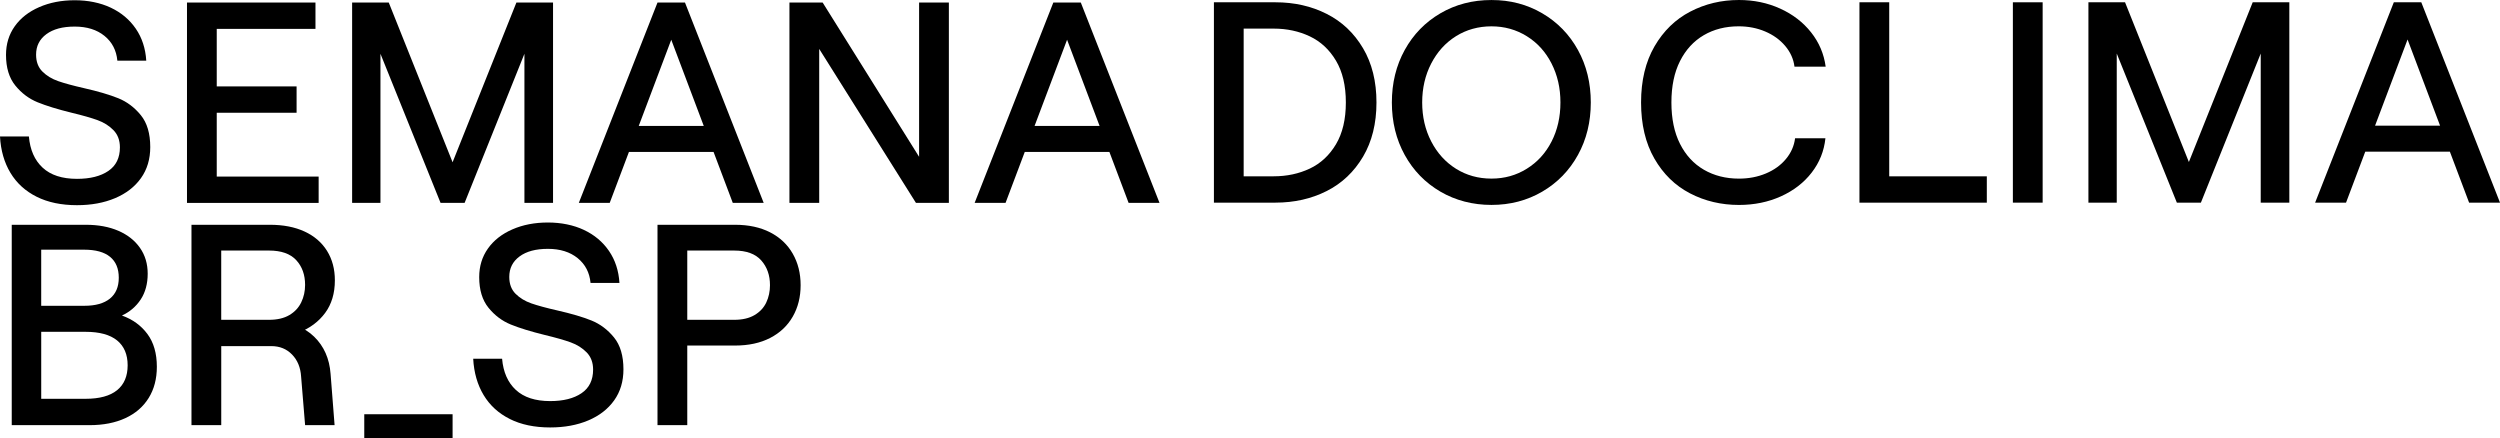
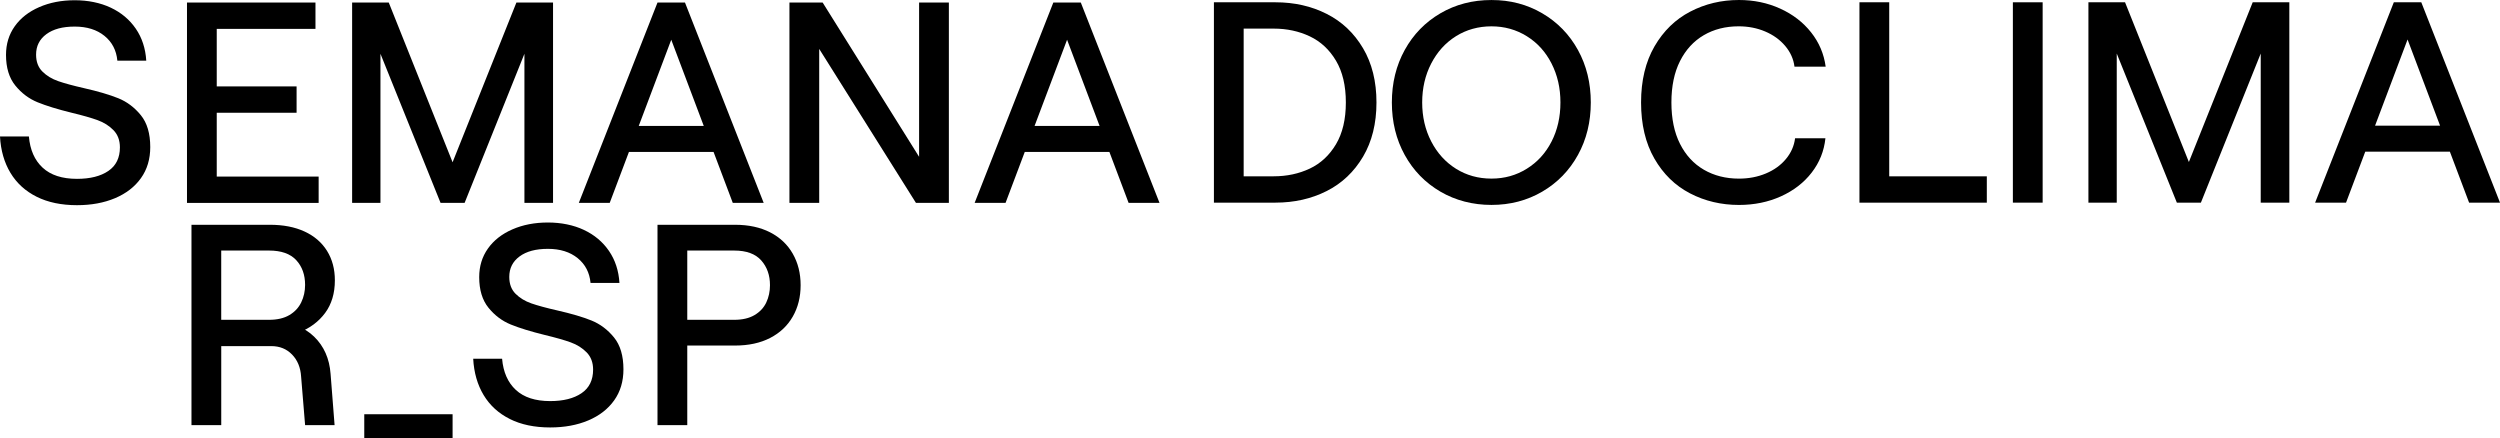
<svg xmlns="http://www.w3.org/2000/svg" id="Layer_2" data-name="Layer 2" viewBox="0 0 1231.1 215.83">
  <g id="Layer_1-2" data-name="Layer 1">
    <g>
      <path d="M18.04,96.88c-5.55-2.77-9.84-6.69-12.9-11.77-3.05-5.07-4.77-11.04-5.14-17.9h14.23c.56,6.58,2.82,11.7,6.77,15.36s9.58,5.5,16.91,5.5c6.48,0,11.63-1.29,15.43-3.88,3.81-2.58,5.71-6.46,5.71-11.63,0-3.47-1.06-6.29-3.17-8.46-2.11-2.16-4.72-3.81-7.82-4.93-3.1-1.13-7.38-2.35-12.83-3.66-6.86-1.69-12.43-3.4-16.7-5.14-4.28-1.74-7.94-4.49-10.99-8.25-3.05-3.76-4.58-8.78-4.58-15.08,0-5.36,1.43-10.05,4.3-14.09,2.86-4.04,6.88-7.19,12.05-9.44C24.48,1.25,30.3.12,36.79.12s12.59,1.22,17.76,3.66c5.17,2.44,9.28,5.9,12.33,10.36,3.05,4.46,4.77,9.7,5.14,15.72h-14.23c-.47-5.07-2.59-9.14-6.34-12.19-3.76-3.05-8.65-4.58-14.66-4.58s-10.57,1.25-13.95,3.73c-3.38,2.49-5.07,5.85-5.07,10.08,0,3.48,1.03,6.25,3.1,8.32,2.07,2.07,4.65,3.64,7.75,4.72,3.1,1.08,7.33,2.23,12.68,3.45,7.05,1.6,12.71,3.27,16.98,5,4.27,1.74,7.96,4.51,11.06,8.32,3.1,3.81,4.65,9.04,4.65,15.72,0,5.92-1.53,11.02-4.58,15.29-3.05,4.28-7.31,7.57-12.76,9.87-5.45,2.3-11.7,3.45-18.75,3.45-7.71,0-14.33-1.39-19.87-4.16Z" />
      <path d="M92.07,1.25h63.28v12.97h-48.62v28.33h39.32v12.97h-39.32v31.43h50.18v12.97h-64.83V1.25Z" />
      <path d="M173.4,1.25h18.04l31.43,78.65L254.3,1.25h18.04v98.66h-14.09V26.48l-29.46,73.43h-11.84l-29.6-73.43v73.43h-13.95V1.25Z" />
      <path d="M323.78,1.25h13.53l38.76,98.66h-15.22l-30.3-80.34-30.3,80.34h-15.22L323.78,1.25ZM307.01,62h47.08l2.11,12.83h-51.3l2.11-12.83Z" />
      <path d="M388.75,1.25h16.35l47.5,75.97V1.25h14.66v98.66h-16.21l-47.64-75.83v75.83h-14.66V1.25Z" />
      <path d="M518.7,1.25h13.53l38.76,98.66h-15.22l-30.3-80.34-30.3,80.34h-15.22L518.7,1.25ZM501.93,62h47.07l2.11,12.83h-51.3l2.11-12.83Z" />
      <path d="M597.78,1.13h30.3c9.3,0,17.71,1.9,25.23,5.71,7.52,3.8,13.48,9.44,17.9,16.91,4.42,7.47,6.62,16.37,6.62,26.71s-2.21,19.24-6.62,26.71c-4.42,7.47-10.38,13.11-17.9,16.91-7.52,3.8-15.93,5.71-25.23,5.71h-30.3V1.13ZM644.99,83.02c5.36-2.54,9.65-6.53,12.9-11.98,3.24-5.45,4.86-12.31,4.86-20.58s-1.62-15.13-4.86-20.58c-3.24-5.45-7.54-9.44-12.9-11.98-5.36-2.54-11.28-3.81-17.76-3.81h-14.8v72.73h14.8c6.48,0,12.4-1.27,17.76-3.8Z" />
      <path d="M709.3,94.36c-7.47-4.37-13.32-10.38-17.55-18.04-4.23-7.66-6.34-16.28-6.34-25.86s2.11-18.2,6.34-25.86c4.23-7.66,10.08-13.67,17.55-18.04,7.47-4.37,15.86-6.55,25.16-6.55s17.55,2.18,25.02,6.55c7.47,4.37,13.32,10.38,17.55,18.04,4.23,7.66,6.34,16.28,6.34,25.86s-2.11,18.21-6.34,25.86c-4.23,7.66-10.08,13.67-17.55,18.04-7.47,4.37-15.81,6.55-25.02,6.55s-17.69-2.19-25.16-6.55ZM751.86,83.09c5.21-3.24,9.28-7.7,12.19-13.39,2.91-5.68,4.37-12.1,4.37-19.24s-1.46-13.44-4.37-19.17c-2.91-5.73-6.98-10.22-12.19-13.46-5.21-3.24-11.02-4.86-17.41-4.86s-12.31,1.62-17.48,4.86c-5.17,3.24-9.23,7.73-12.19,13.46-2.96,5.73-4.44,12.12-4.44,19.17s1.48,13.44,4.44,19.17c2.96,5.73,7.02,10.22,12.19,13.46,5.17,3.24,10.99,4.86,17.48,4.86s12.19-1.62,17.41-4.86Z" />
      <path d="M832.23,95.21c-7.33-3.81-13.18-9.51-17.55-17.13-4.37-7.61-6.55-16.82-6.55-27.62s2.21-20.01,6.62-27.63c4.42-7.61,10.29-13.32,17.62-17.12,7.33-3.81,15.31-5.71,23.96-5.71,7.33,0,14.09,1.41,20.3,4.23,6.2,2.82,11.28,6.72,15.22,11.7,3.95,4.98,6.34,10.62,7.19,16.91h-15.36c-.47-3.76-2-7.16-4.58-10.22-2.59-3.05-5.87-5.43-9.87-7.12-3.99-1.69-8.34-2.54-13.04-2.54-6.48,0-12.22,1.46-17.19,4.37-4.98,2.91-8.88,7.17-11.7,12.76-2.82,5.59-4.23,12.38-4.23,20.37s1.41,14.78,4.23,20.37c2.82,5.59,6.74,9.84,11.77,12.76,5.03,2.91,10.78,4.37,17.27,4.37,4.79,0,9.21-.85,13.25-2.54,4.04-1.69,7.33-4.06,9.87-7.12,2.54-3.05,4.04-6.46,4.51-10.22h14.94c-.66,6.3-2.91,11.93-6.77,16.91-3.85,4.98-8.9,8.88-15.15,11.7-6.25,2.82-13.13,4.23-20.65,4.23-8.74,0-16.77-1.9-24.1-5.71Z" />
      <path d="M915.67,1.13h14.66v85.69h48.06v12.97h-62.72V1.13Z" />
      <path d="M991.22,1.13h14.66v98.66h-14.66V1.13ZM991.22,14.09V1.13h14.66v12.97h-14.66ZM991.22,99.79v-12.97h14.66v12.97h-14.66Z" />
      <path d="M1028.42,1.13h18.04l31.43,78.65,31.43-78.65h18.04v98.66h-14.09V26.36l-29.46,73.43h-11.84l-29.6-73.43v73.43h-13.95V1.13Z" />
      <path d="M1178.81,1.13h13.53l38.76,98.66h-15.22l-30.3-80.34-30.3,80.34h-15.22L1178.81,1.13ZM1162.04,61.87h47.07l2.11,12.83h-51.3l2.11-12.83Z" />
-       <path d="M5.78,110.69h36.5c6.11,0,11.44.99,16,2.96,4.56,1.97,8.1,4.77,10.64,8.39,2.54,3.62,3.81,7.87,3.81,12.76s-1.15,9.21-3.45,12.69c-2.3,3.48-5.38,6.11-9.23,7.89,5.26,1.88,9.44,4.91,12.54,9.09,3.1,4.18,4.65,9.56,4.65,16.14,0,5.92-1.34,11.04-4.02,15.36-2.68,4.32-6.51,7.64-11.49,9.94-4.98,2.3-10.85,3.45-17.62,3.45H5.78v-98.66ZM54.12,147.05c2.91-2.35,4.37-5.78,4.37-10.29s-1.43-7.94-4.3-10.29c-2.87-2.35-7.12-3.52-12.76-3.52h-21.14v27.63h21.28c5.45,0,9.63-1.17,12.54-3.52ZM57.65,192.15c3.48-2.82,5.21-6.91,5.21-12.26s-1.74-9.44-5.21-12.26c-3.48-2.82-8.65-4.23-15.5-4.23h-21.85v32.98h21.85c6.86,0,12.03-1.41,15.5-4.23Z" />
      <path d="M94.29,110.69h38.62c6.58,0,12.26,1.1,17.05,3.31,4.79,2.21,8.48,5.38,11.06,9.51,2.58,4.14,3.88,8.97,3.88,14.52,0,6.39-1.6,11.75-4.79,16.07-3.2,4.32-7.52,7.54-12.97,9.65-5.45,2.11-11.61,3.17-18.46,3.17h-19.73v42.42h-14.66v-98.66ZM143.83,174.6c-2.68-2.77-6.08-4.16-10.22-4.16h-27.2v-11.7h29.32c7.8,0,14.12,2.35,18.96,7.05,4.84,4.7,7.54,10.81,8.1,18.32l1.97,25.23h-14.52l-1.97-23.96c-.28-4.41-1.76-8.01-4.44-10.78ZM142.49,155.16c2.63-1.55,4.58-3.64,5.85-6.27,1.27-2.63,1.9-5.5,1.9-8.6,0-4.98-1.46-9.04-4.37-12.19-2.91-3.15-7.38-4.72-13.39-4.72h-23.54v34.11h23.54c4.04,0,7.38-.78,10.01-2.33Z" />
      <path d="M179.38,203.99h43.49v11.84h-43.49v-11.84Z" />
      <path d="M251.06,206.32c-5.55-2.77-9.84-6.69-12.9-11.77-3.05-5.07-4.77-11.04-5.14-17.9h14.23c.56,6.58,2.82,11.7,6.77,15.36,3.95,3.66,9.58,5.5,16.91,5.5,6.48,0,11.63-1.29,15.43-3.88,3.81-2.58,5.71-6.46,5.71-11.63,0-3.47-1.06-6.29-3.17-8.46-2.11-2.16-4.72-3.81-7.82-4.93-3.1-1.13-7.38-2.35-12.83-3.66-6.86-1.69-12.43-3.4-16.7-5.14-4.28-1.74-7.94-4.49-10.99-8.25-3.05-3.76-4.58-8.78-4.58-15.08,0-5.36,1.43-10.05,4.3-14.09,2.86-4.04,6.88-7.19,12.05-9.44,5.17-2.26,10.99-3.38,17.48-3.38s12.59,1.22,17.76,3.66c5.17,2.44,9.28,5.9,12.33,10.36,3.05,4.46,4.77,9.7,5.14,15.72h-14.23c-.47-5.07-2.59-9.14-6.34-12.19-3.76-3.05-8.65-4.58-14.66-4.58s-10.57,1.25-13.95,3.73c-3.38,2.49-5.07,5.85-5.07,10.08,0,3.48,1.03,6.25,3.1,8.32,2.07,2.07,4.65,3.64,7.75,4.72,3.1,1.08,7.33,2.23,12.68,3.45,7.05,1.6,12.71,3.27,16.98,5,4.27,1.74,7.96,4.51,11.06,8.32,3.1,3.81,4.65,9.04,4.65,15.72,0,5.92-1.53,11.02-4.58,15.29-3.05,4.28-7.31,7.57-12.76,9.87-5.45,2.3-11.7,3.45-18.75,3.45-7.71,0-14.33-1.39-19.87-4.16Z" />
      <path d="M323.78,110.69h38.2c6.67,0,12.42,1.25,17.27,3.73,4.84,2.49,8.55,5.99,11.13,10.5,2.58,4.51,3.88,9.68,3.88,15.5s-1.29,10.99-3.88,15.5c-2.59,4.51-6.3,8.01-11.13,10.5-4.84,2.49-10.59,3.74-17.27,3.74h-23.54v39.18h-14.66v-98.66ZM371.56,155.16c2.63-1.55,4.56-3.62,5.78-6.2,1.22-2.58,1.83-5.43,1.83-8.53,0-4.89-1.43-8.95-4.3-12.19-2.87-3.24-7.31-4.86-13.32-4.86h-23.11v34.11h23.11c4.04,0,7.38-.78,10.01-2.33Z" />
    </g>
  </g>
</svg>